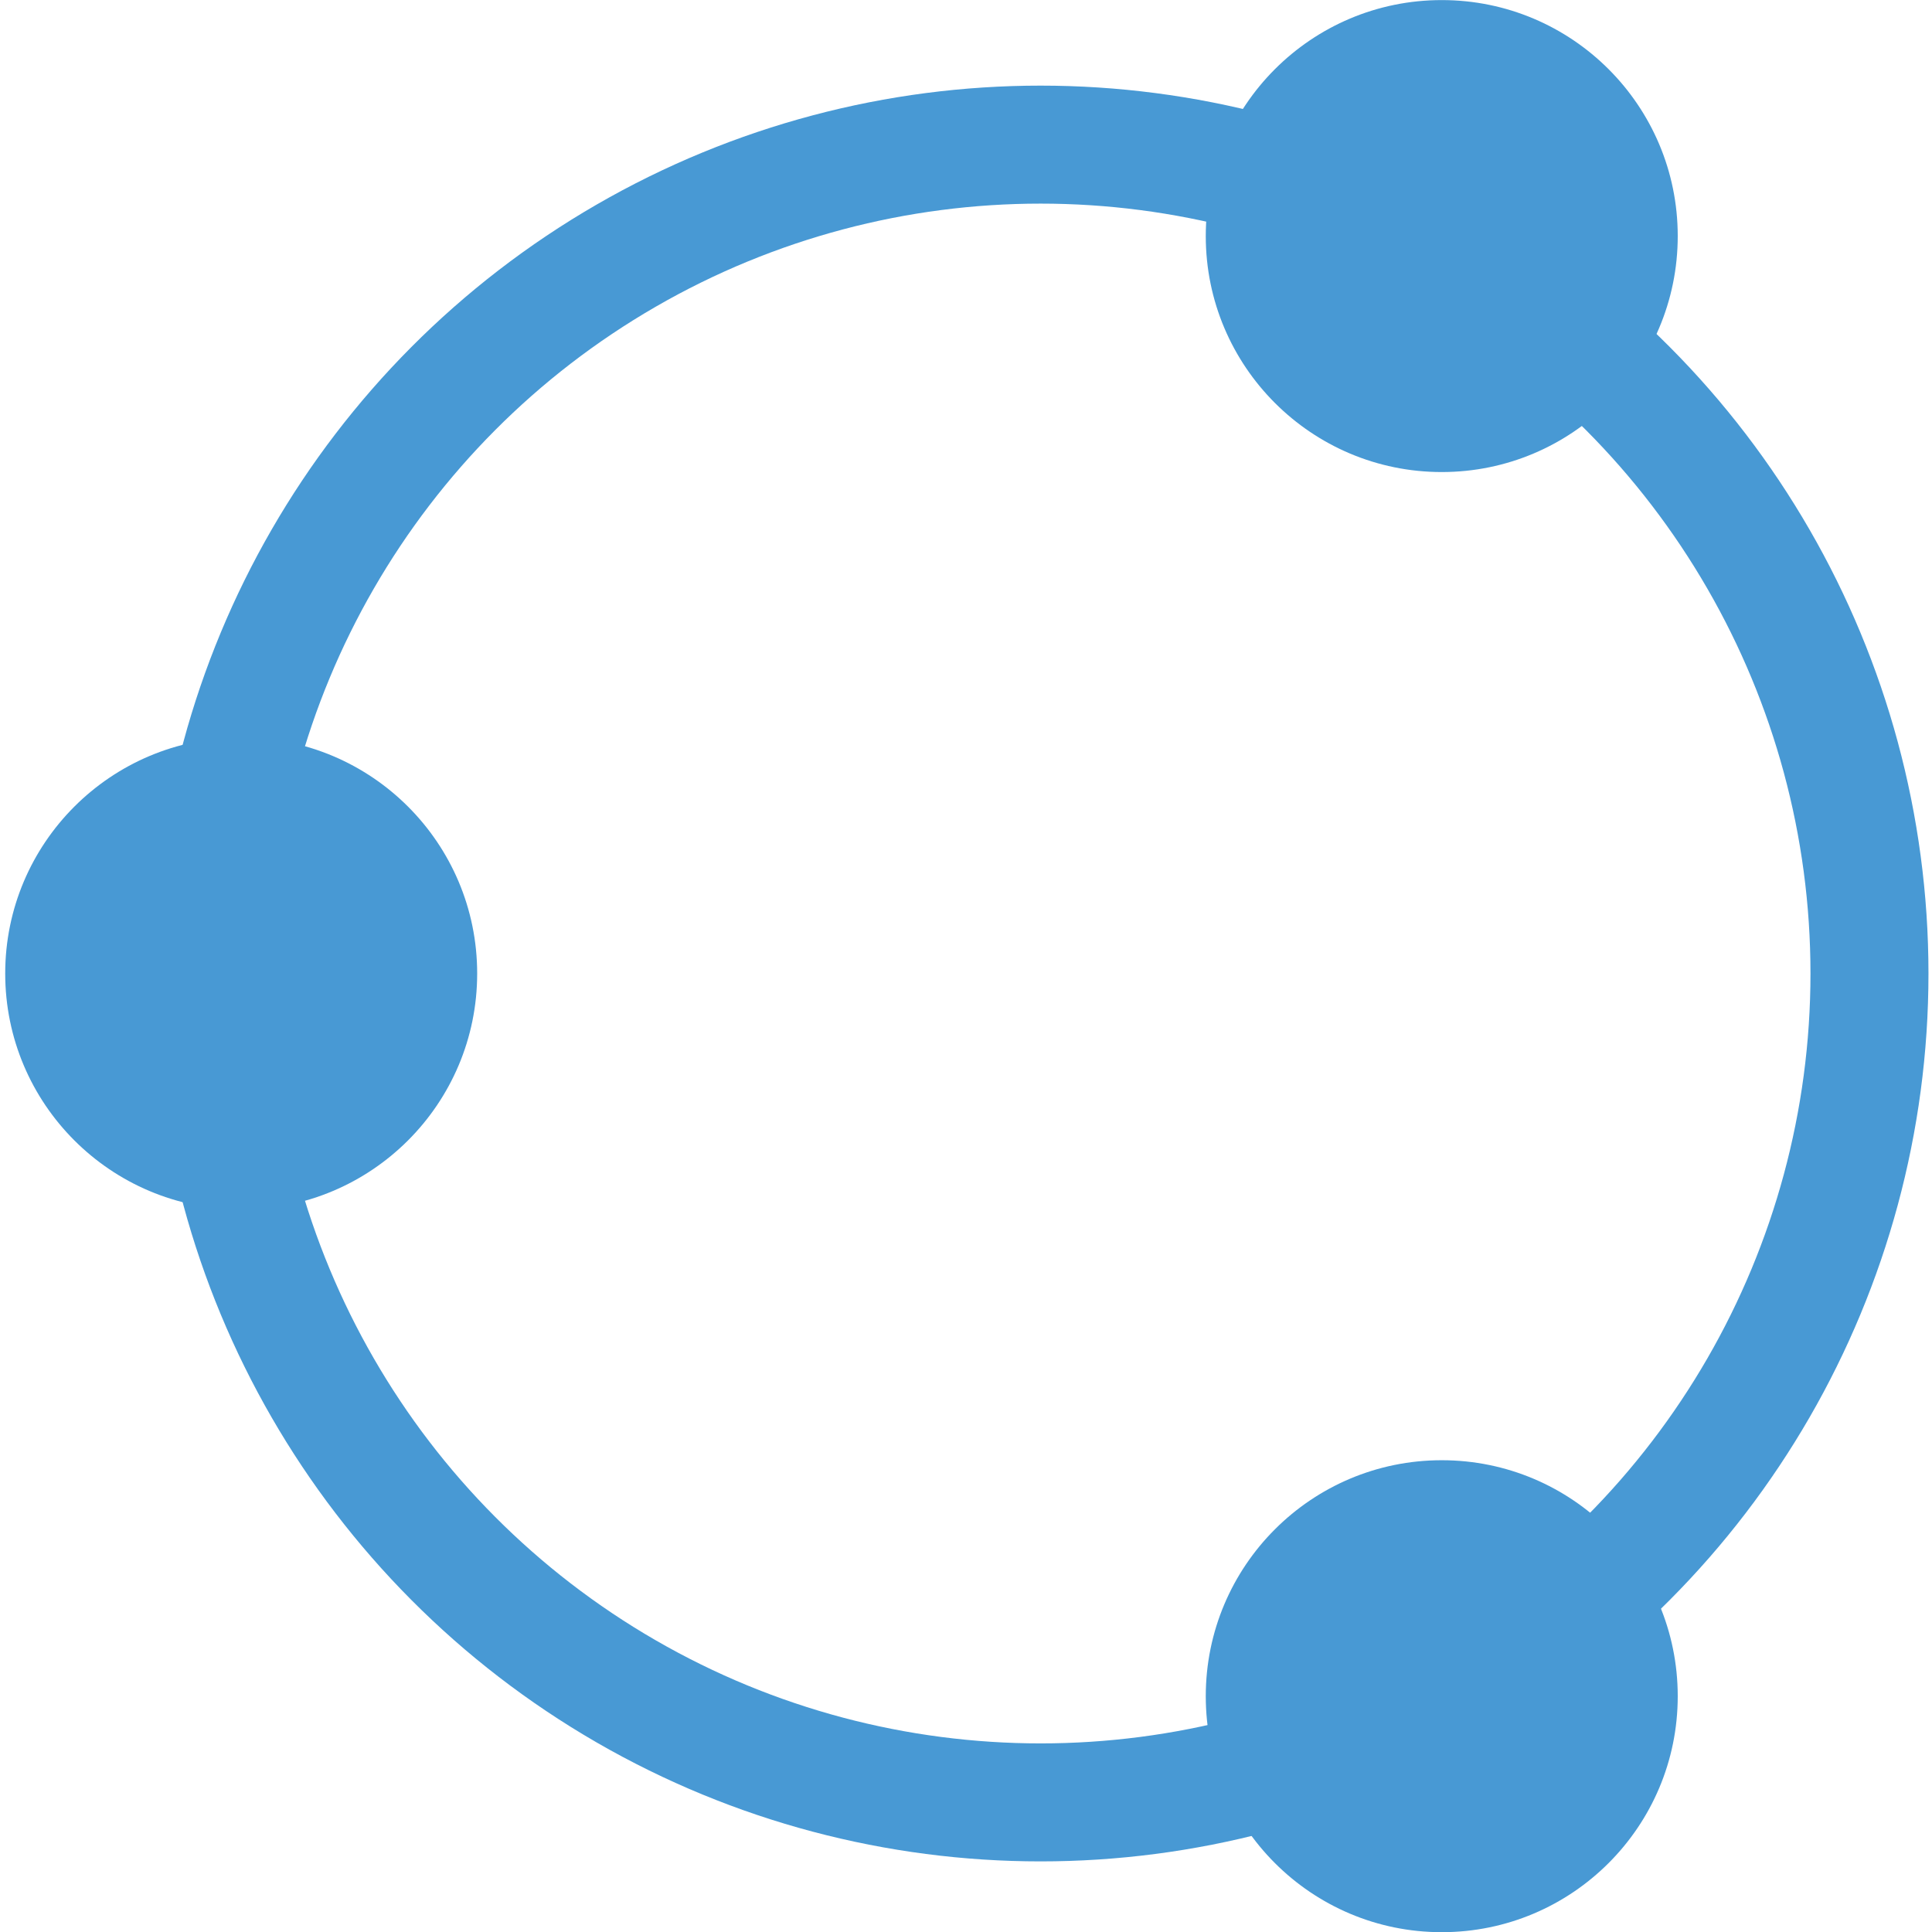
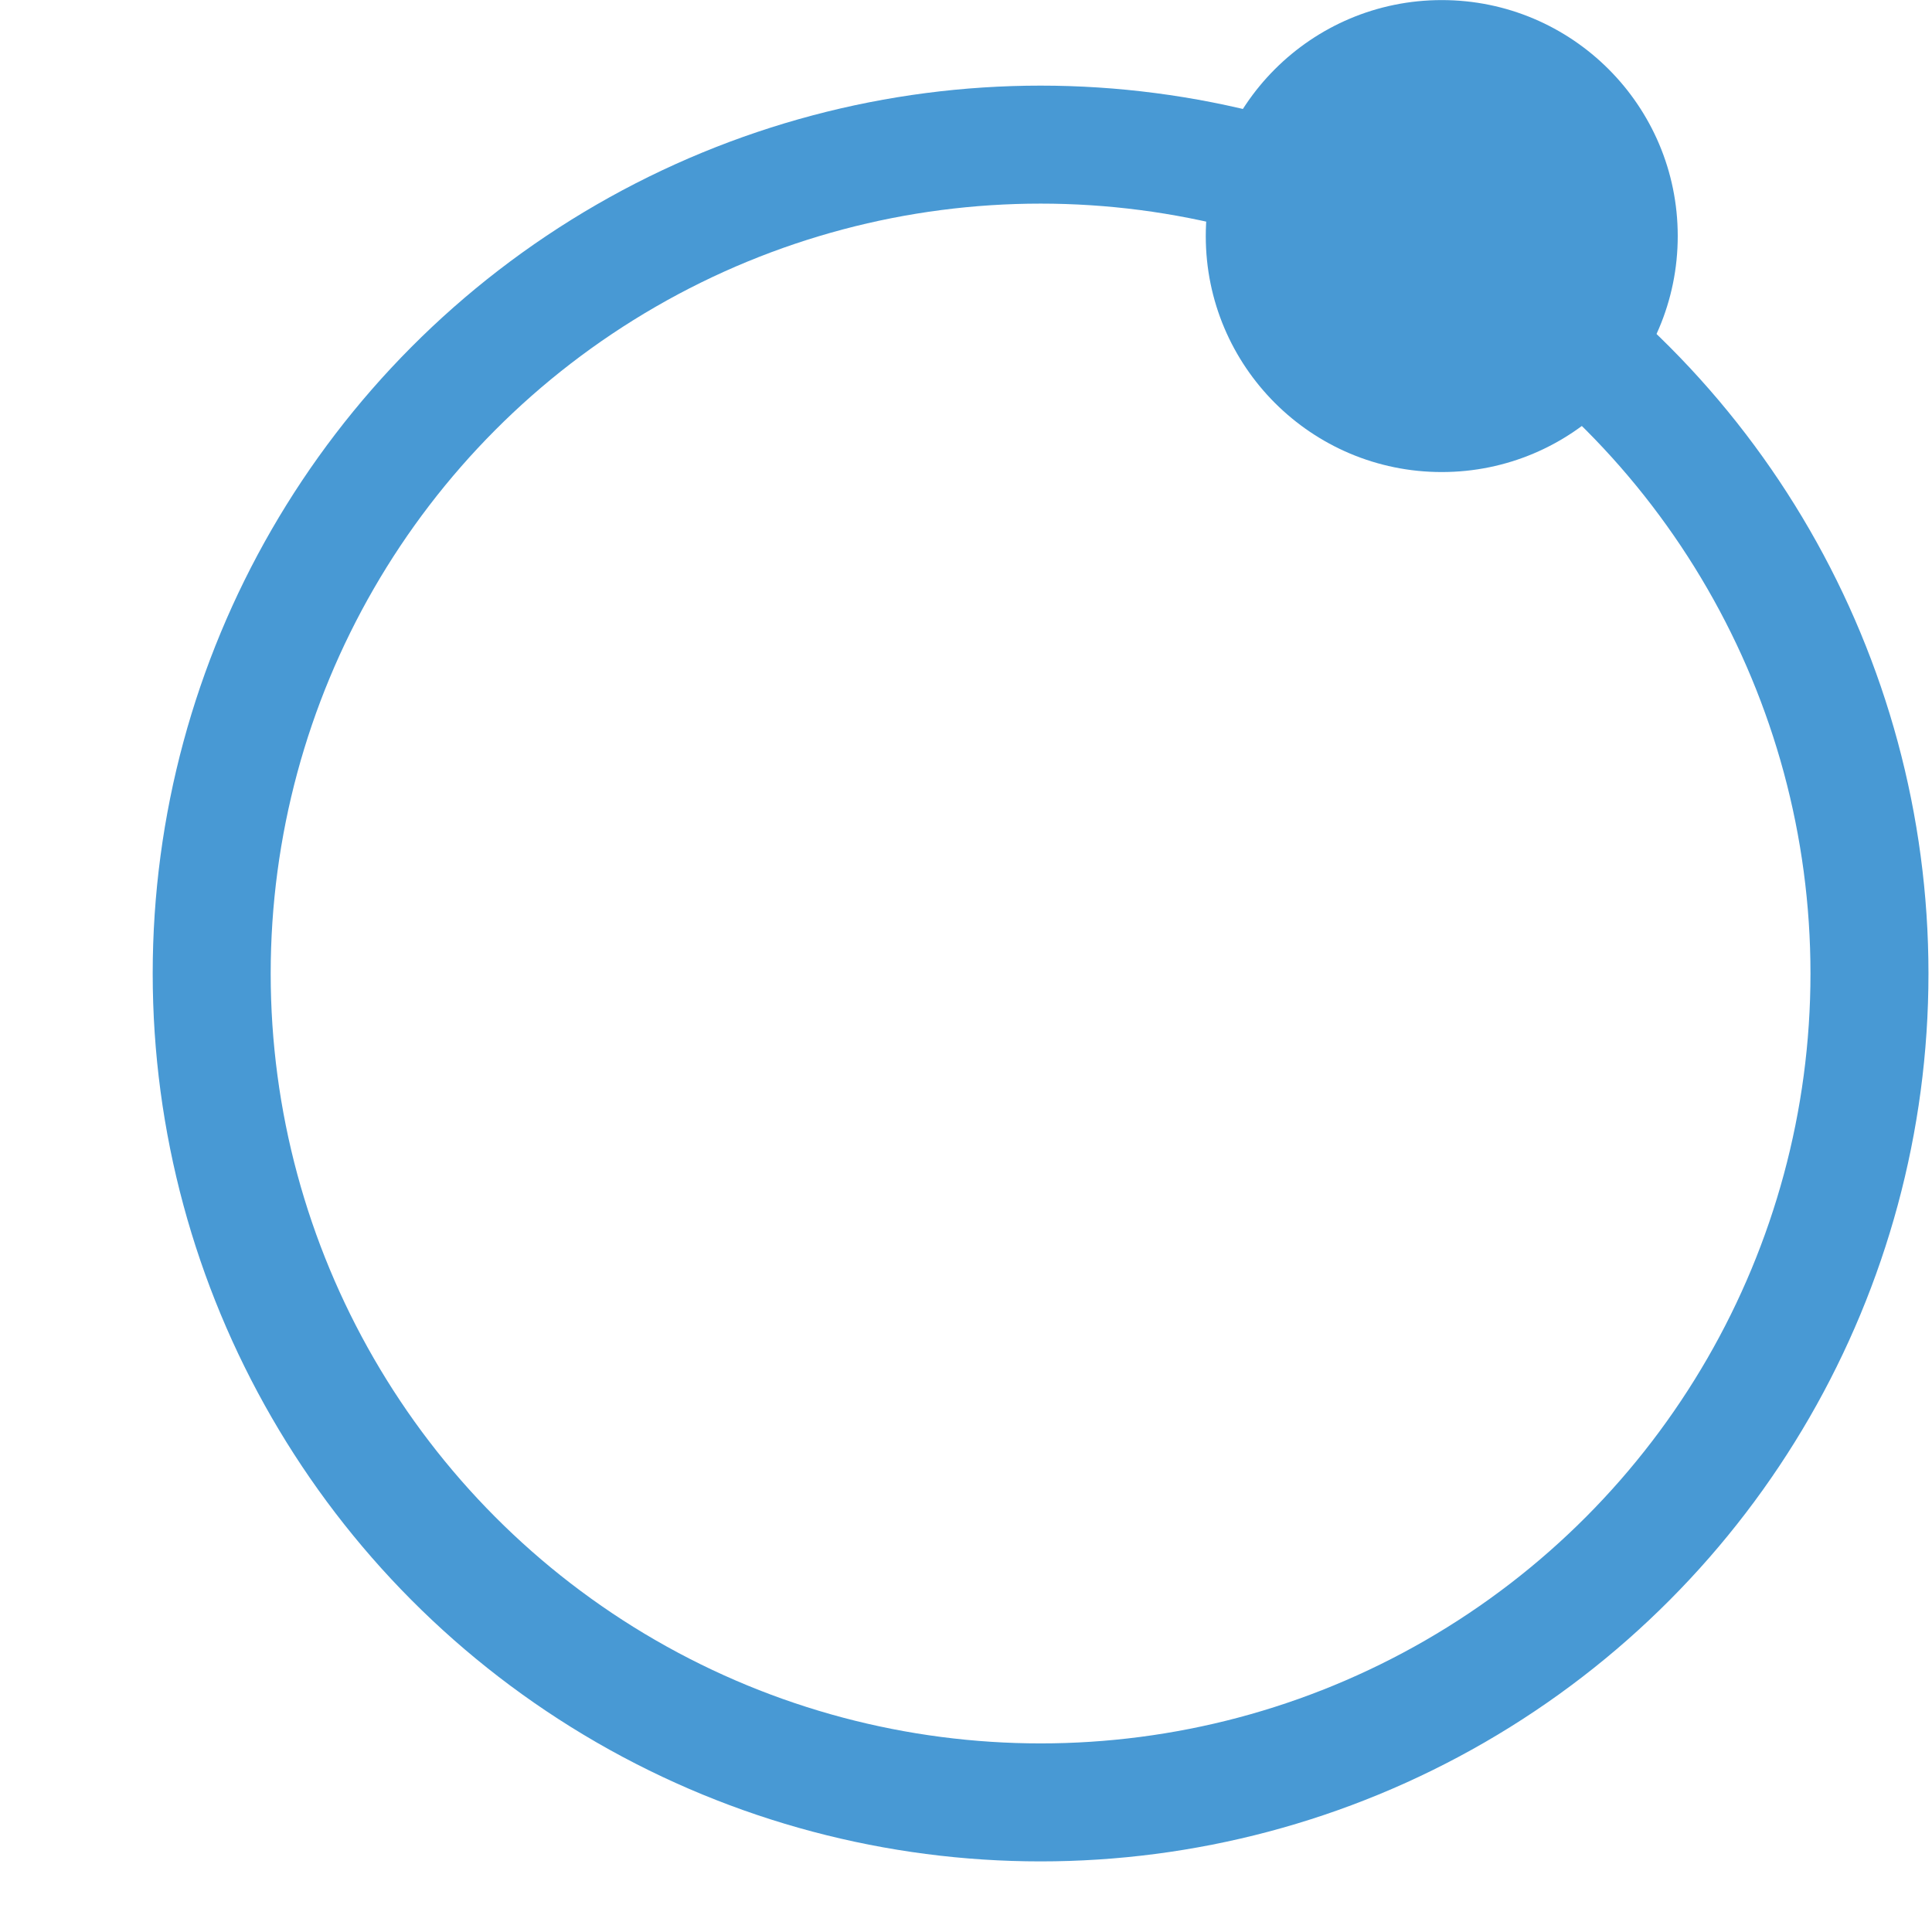
<svg xmlns="http://www.w3.org/2000/svg" version="1.1" id="Calque_1" x="0" y="0" xml:space="preserve" width="250" height="250">
  <style type="text/css" id="style2">.st0{fill:#4899d4}</style>
  <g id="g23" transform="matrix(3.817 0 0 3.817 -1889.504 -195.038)">
-     <circle id="circle4" r="8" cy="84.1" cx="503.2" class="st0" />
    <circle id="circle6" r="8" cy="59.1" cx="543.9" class="st0" />
-     <circle id="circle8" r="8" cy="108.6" cx="543.9" class="st0" />
    <circle id="circle10" r="28.1" cy="84.1" cx="530.3" style="fill:none;stroke:#4899d4;stroke-width:4;stroke-miterlimit:10" />
  </g>
</svg>